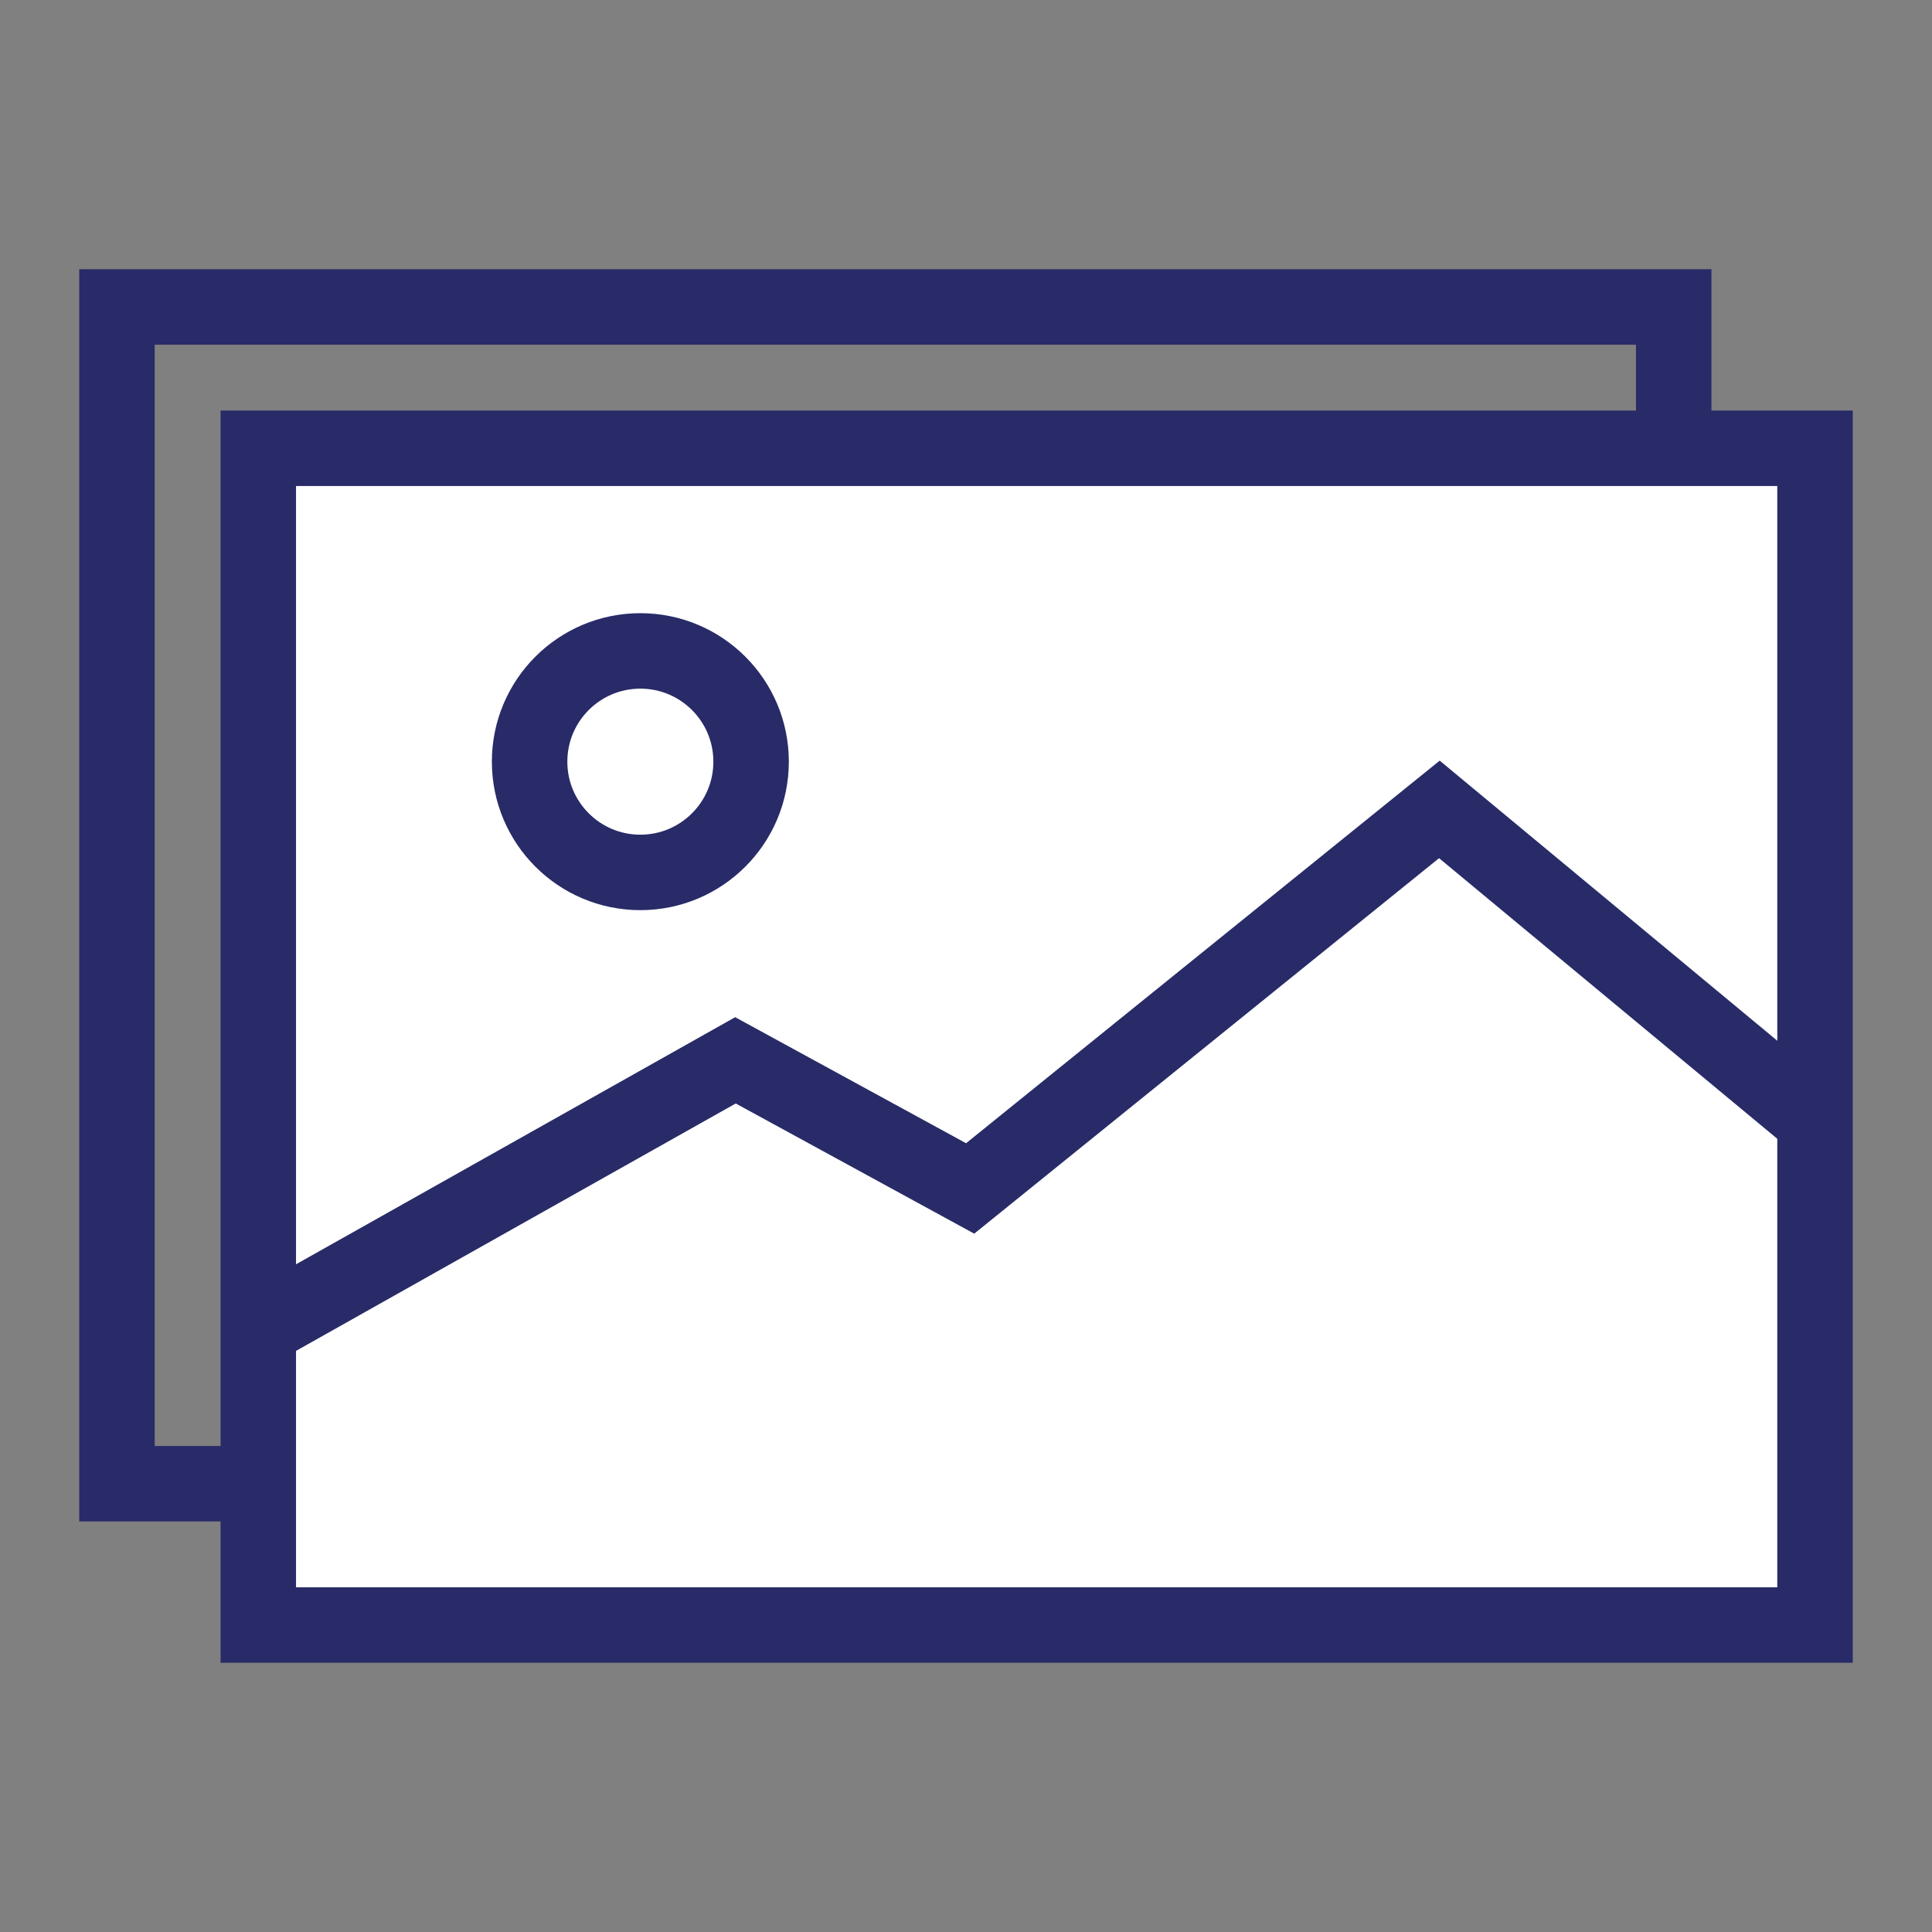
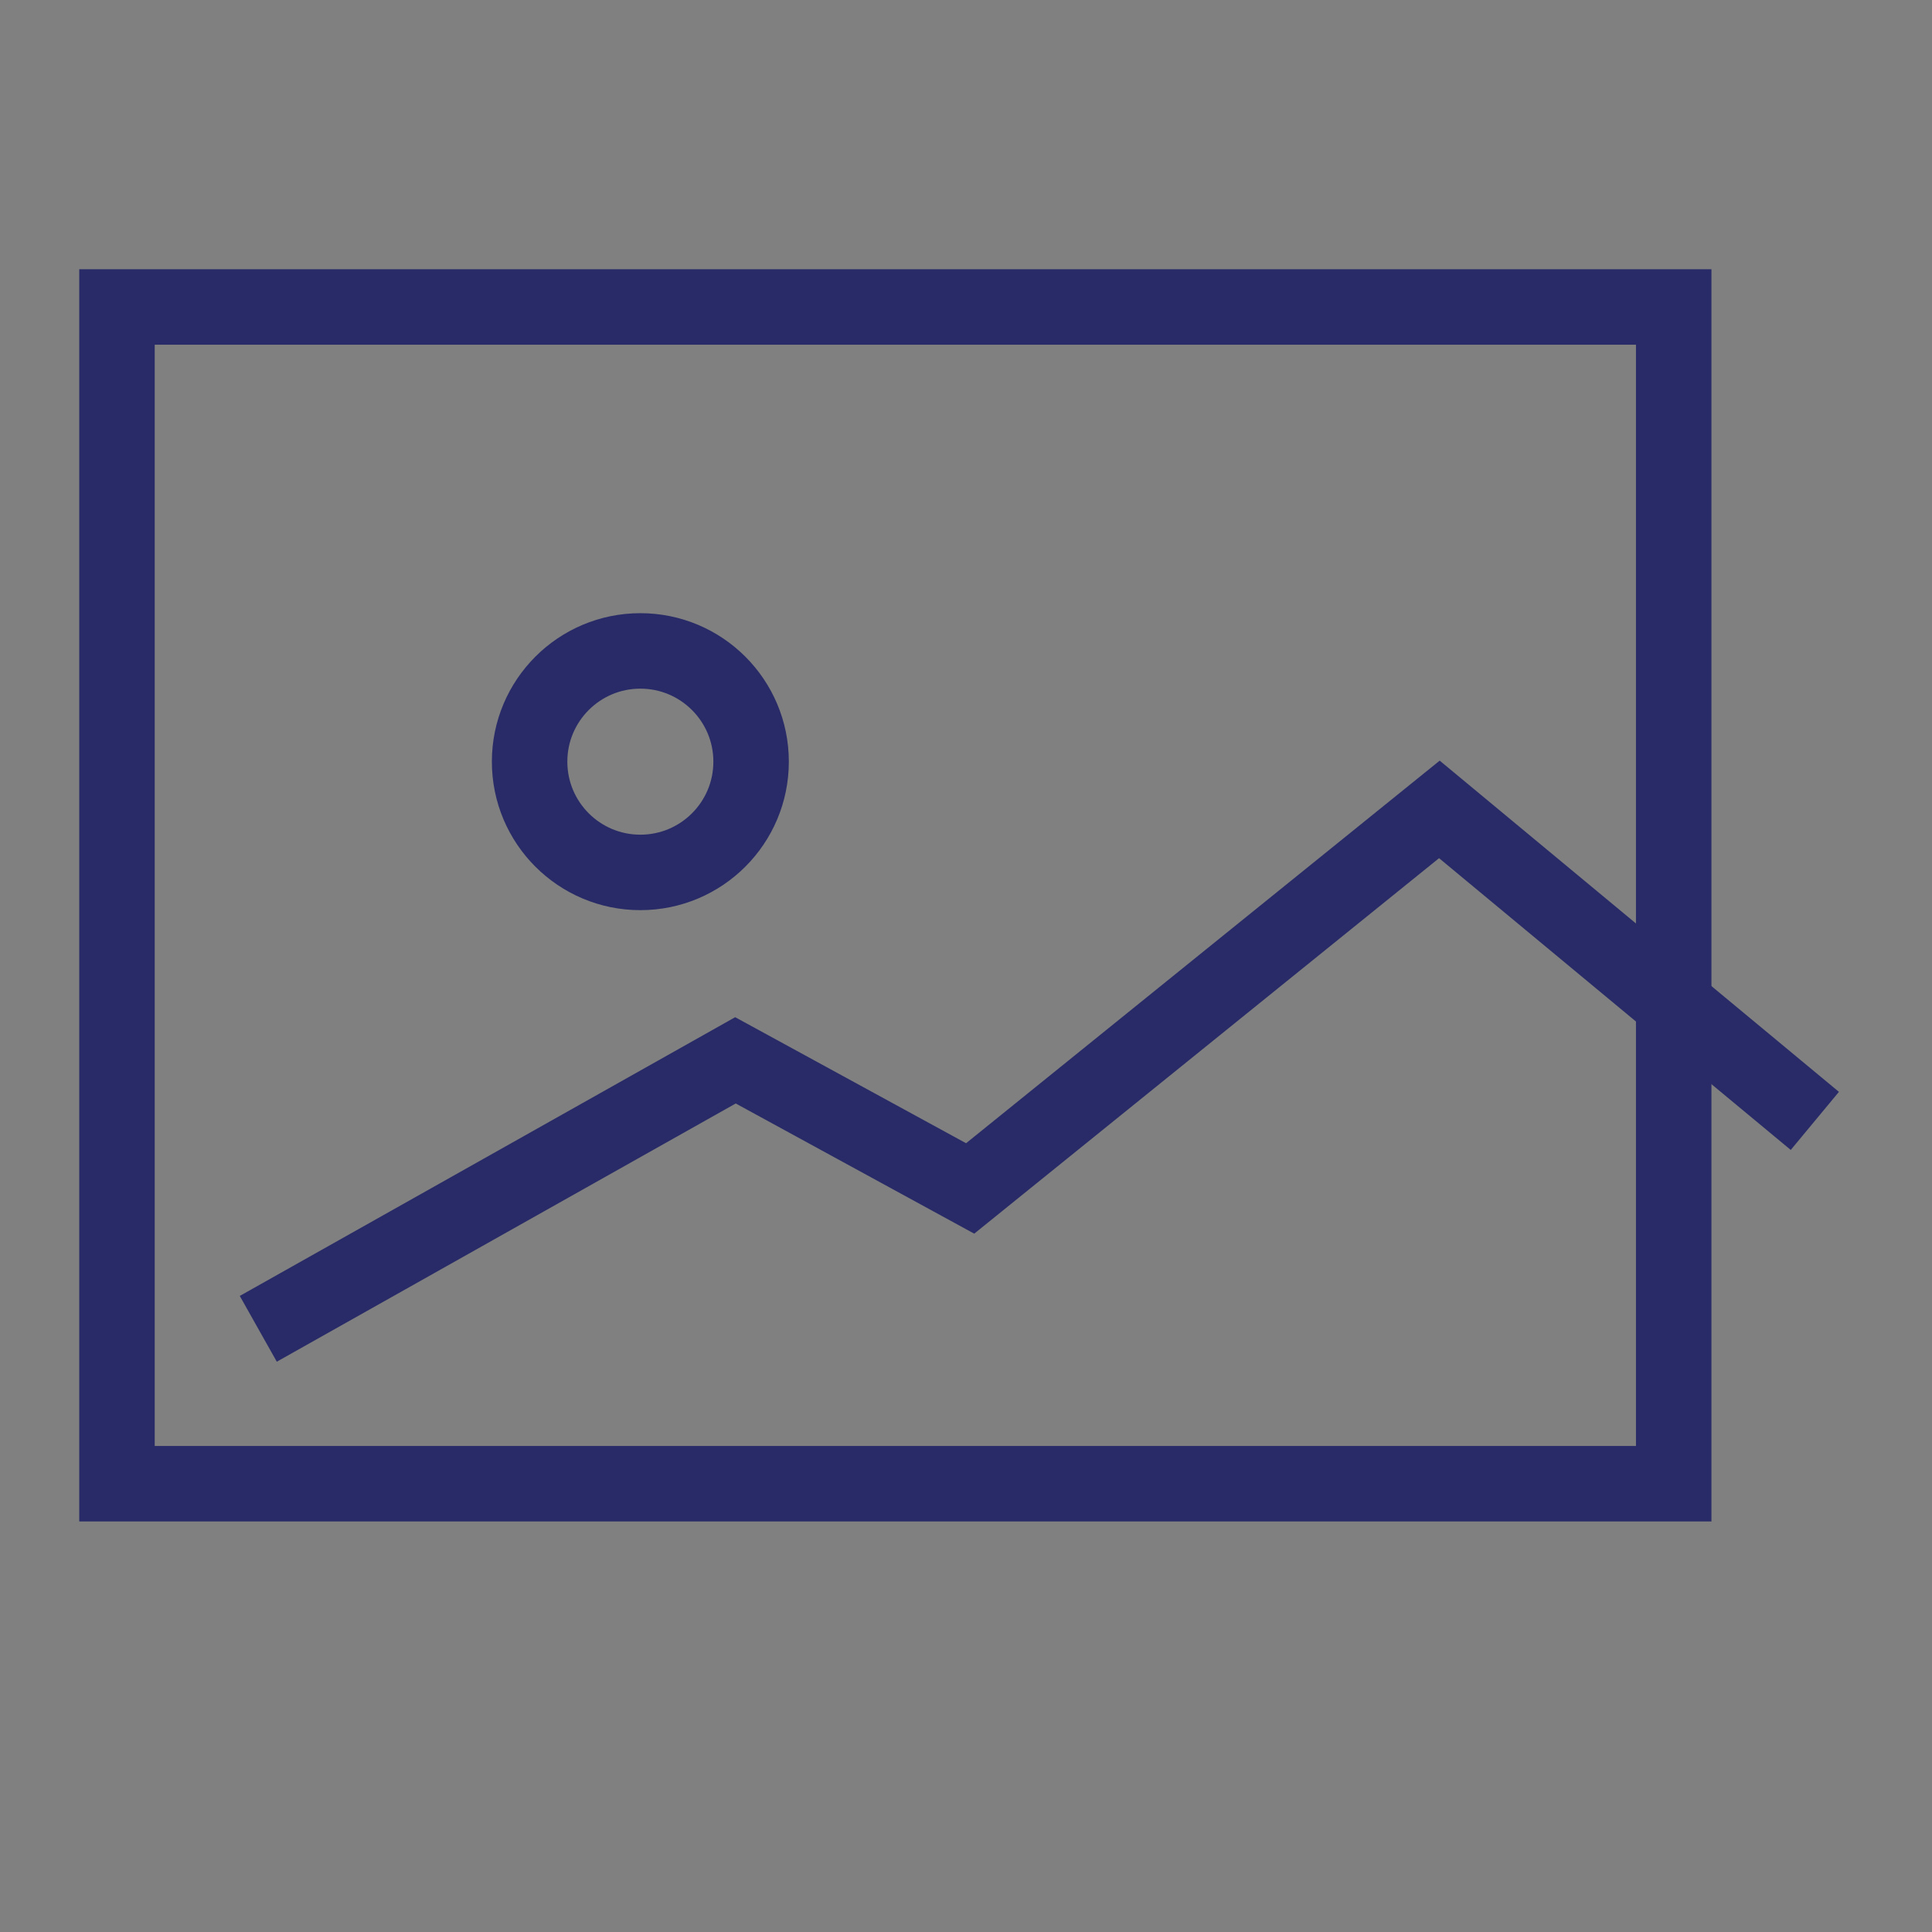
<svg xmlns="http://www.w3.org/2000/svg" version="1.1" id="Layer_1" x="0px" y="0px" viewBox="0 0 1024 1024" enable-background="new 0 0 1024 1024" xml:space="preserve">
  <rect x="0" y="0" width="1024" height="1024" fill="#808080" stroke="none" />
  <g>
    <rect x="62" y="162.7" fill="none" stroke="#282B67" stroke-width="40" stroke-miterlimit="10" width="825.1" height="623.7" />
-     <rect x="136.9" y="237.6" fill="#FFFFFF" stroke="#282B67" stroke-width="40" stroke-miterlimit="10" width="825.1" height="623.7" />
    <polyline fill="none" stroke="#282B67" stroke-width="40" stroke-miterlimit="10" points="136.9,704.3 389.8,562 514.2,629.9    762.9,429 961.9,594.1  " />
    <circle fill="none" stroke="#282B67" stroke-width="40" stroke-miterlimit="10" cx="339.4" cy="403.7" r="58.7" />
  </g>
</svg>